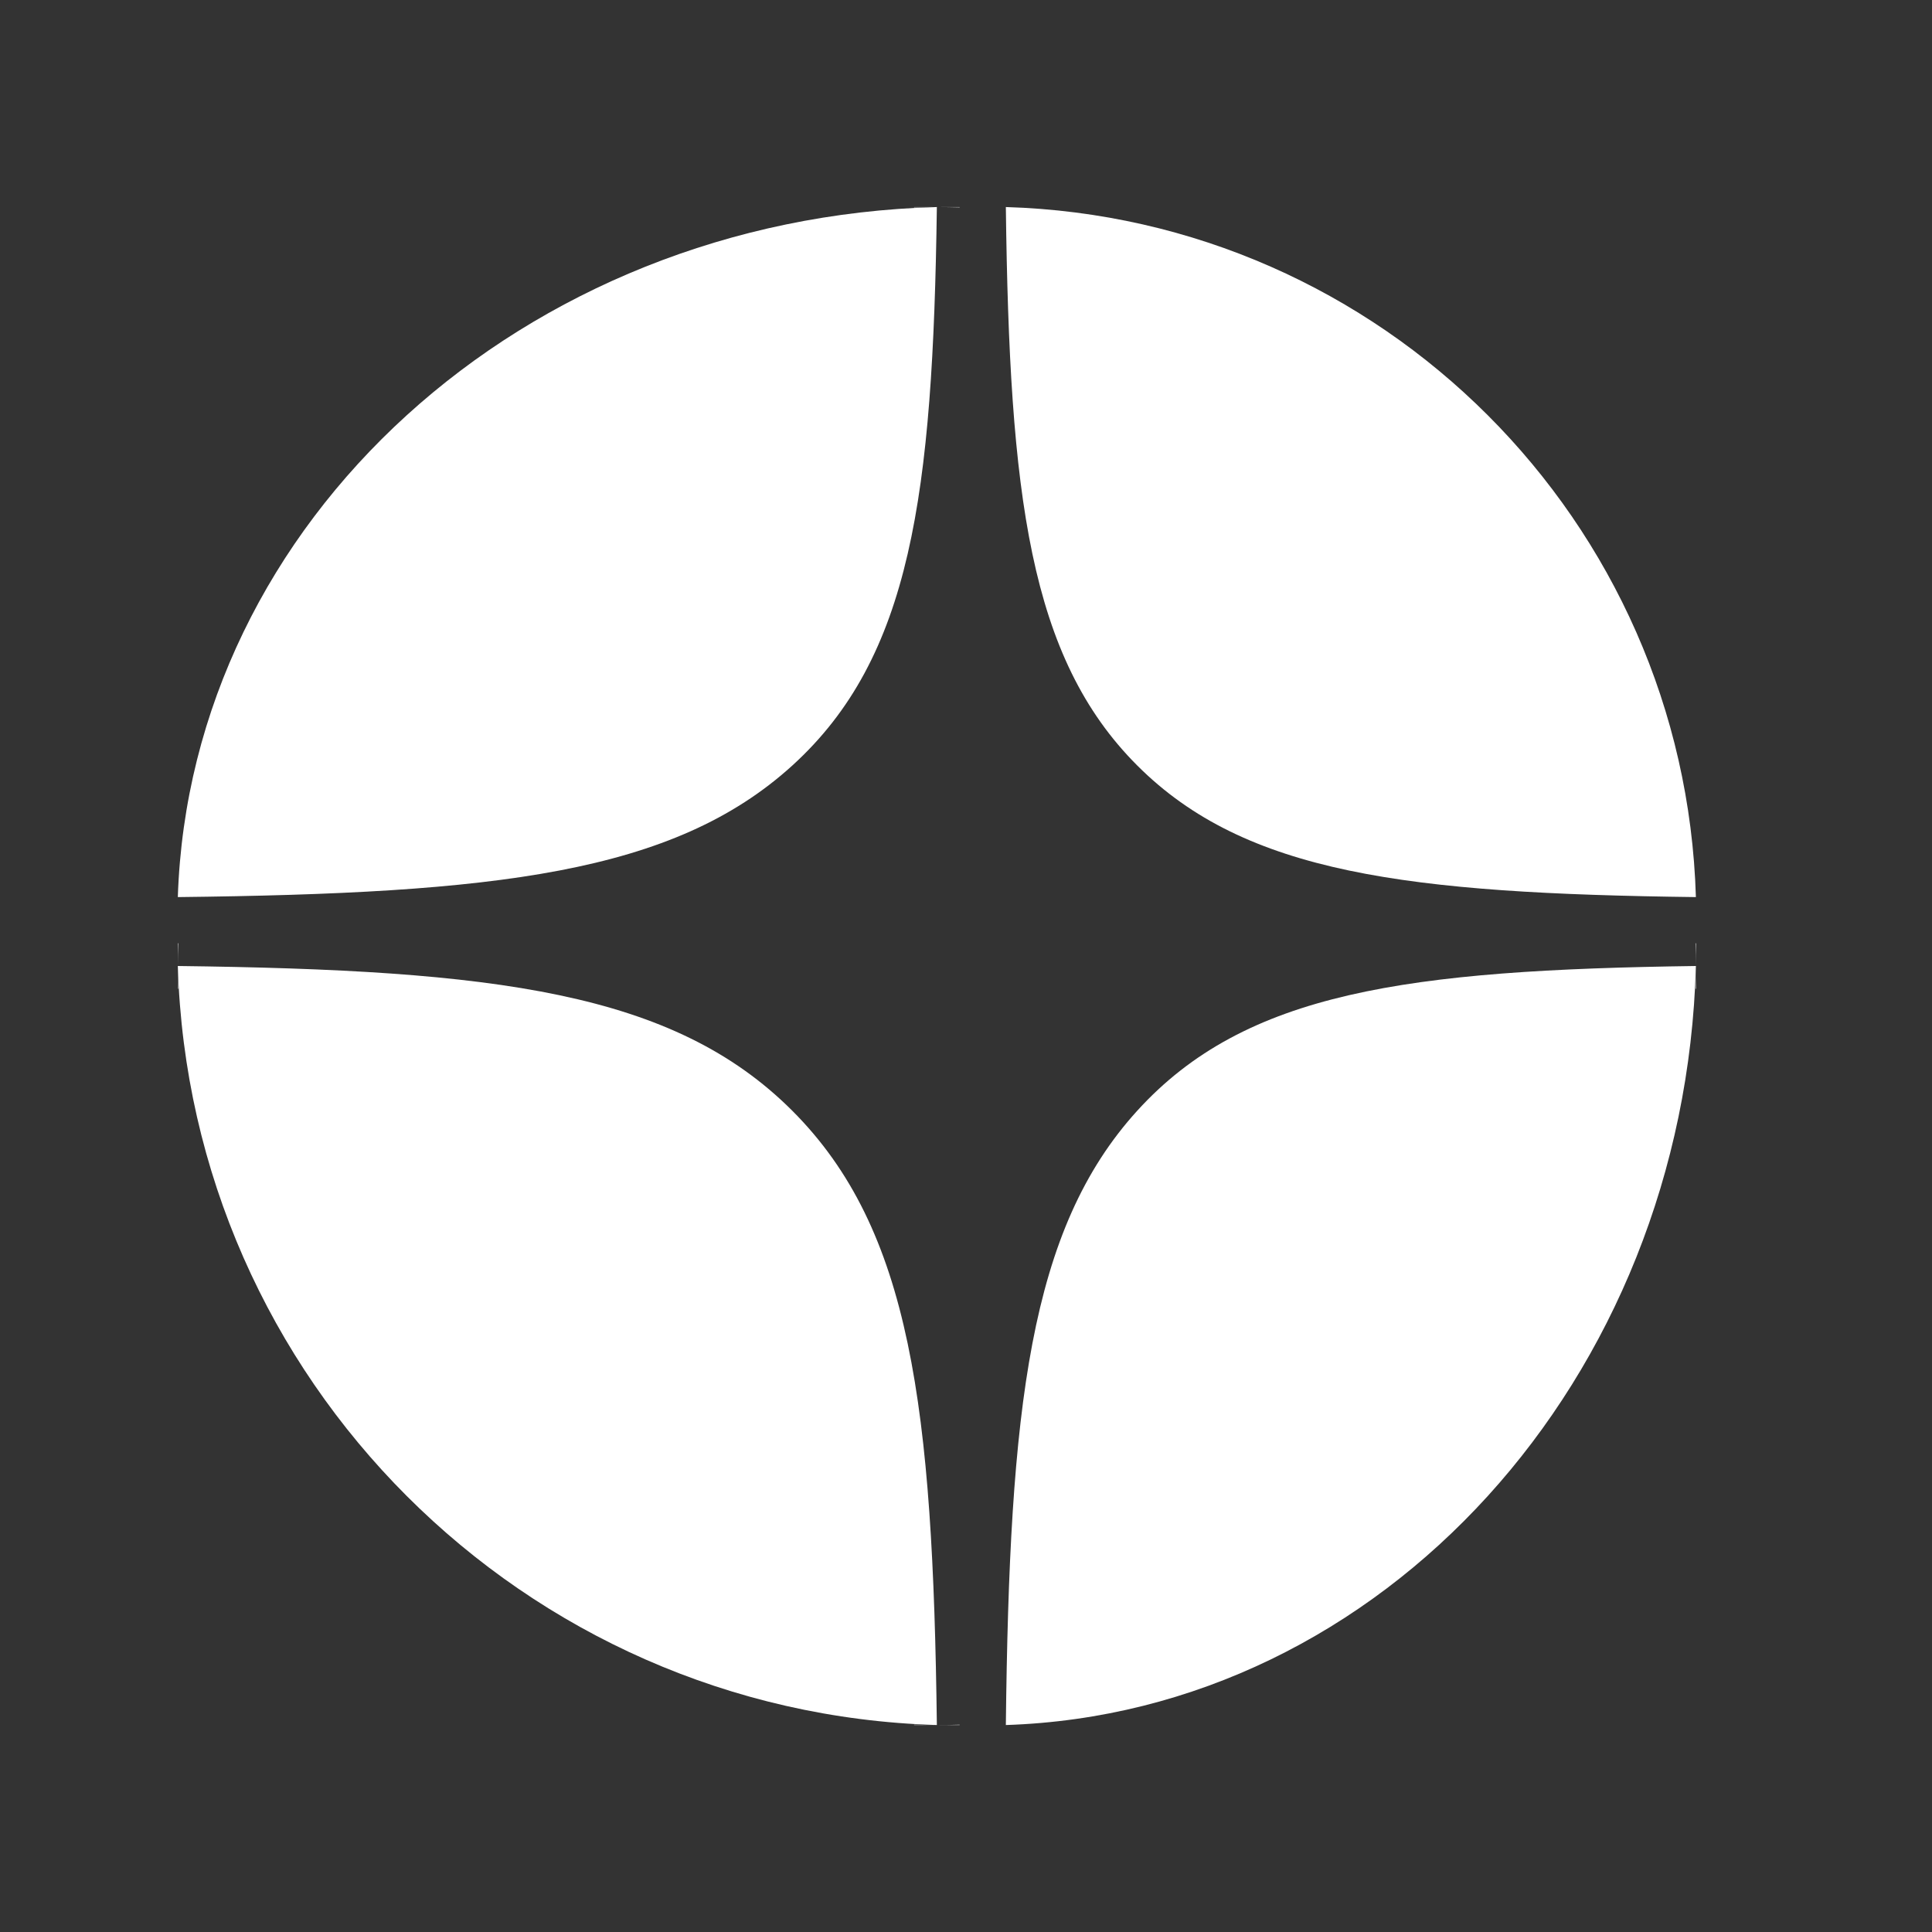
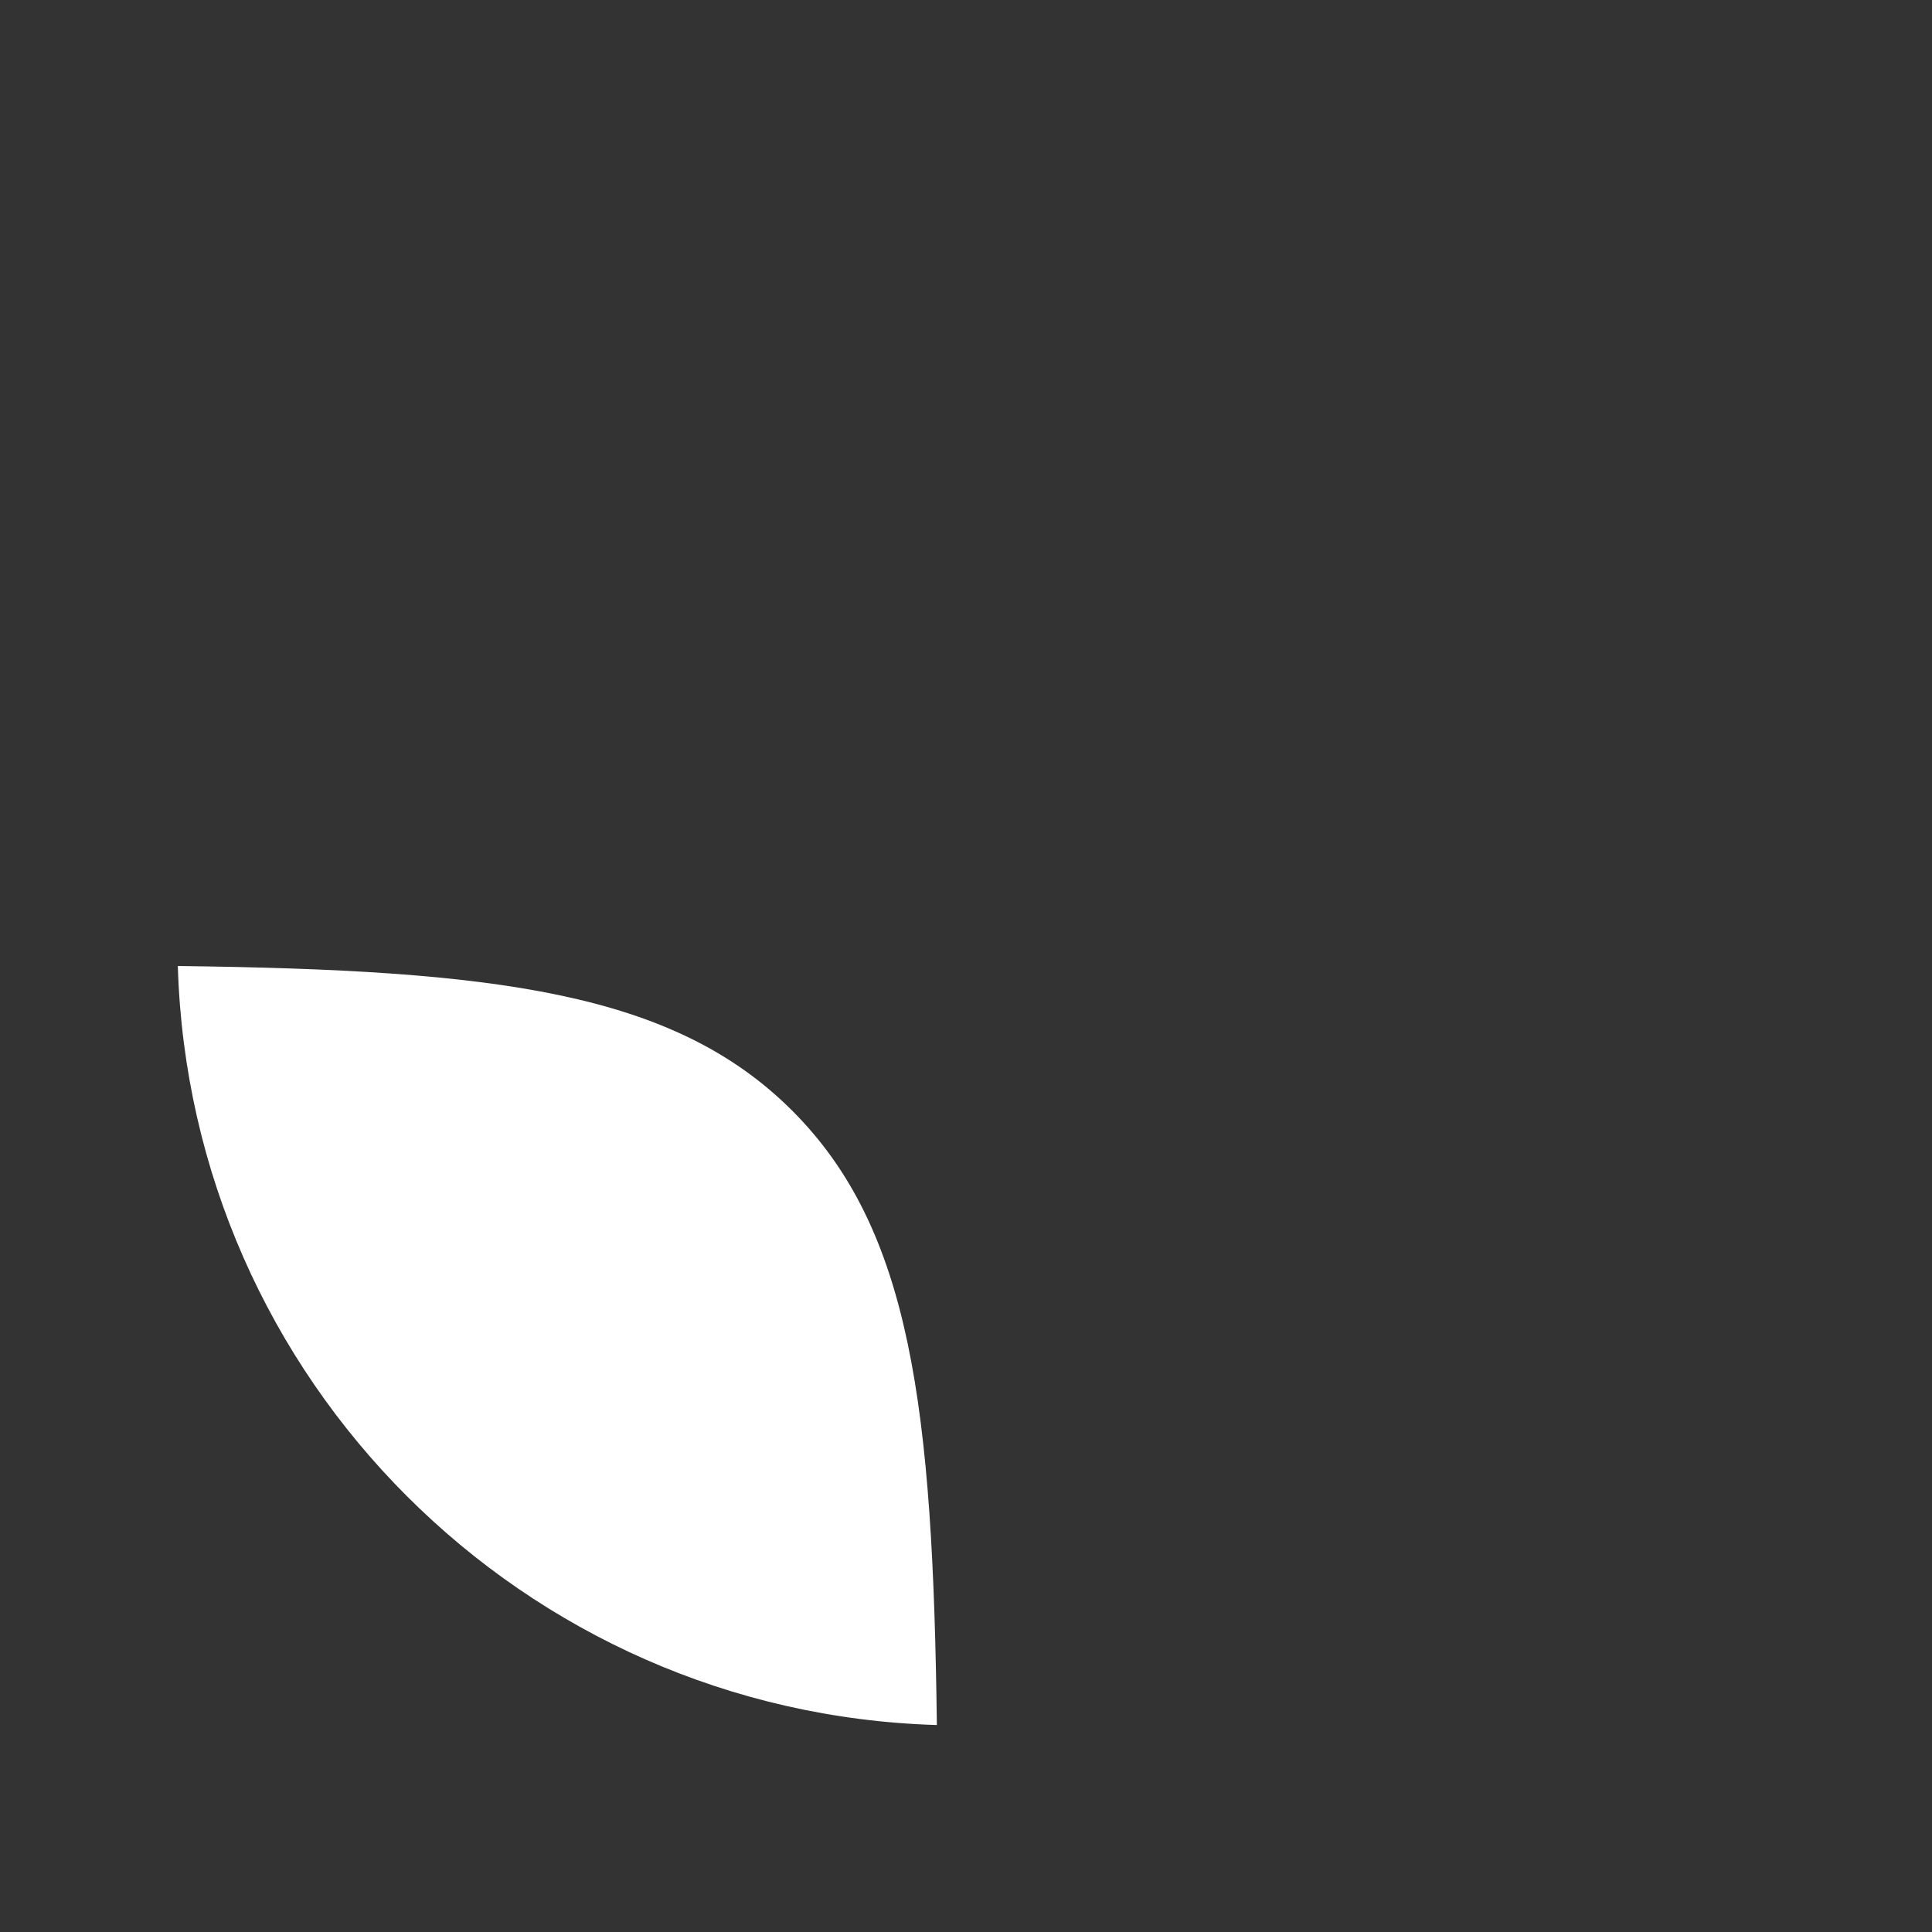
<svg xmlns="http://www.w3.org/2000/svg" width="24" height="24" viewBox="0 0 24 24" fill="none">
  <rect x="0" y="0" width="24" height="24" fill="#333333" stroke="none" />
-   <path fill-rule="evenodd" clip-rule="evenodd" d="M2.209 12.001V11.718L2.214 11.718C2.211 11.812 2.209 11.906 2.209 12.001ZM2.209 12.001C2.209 12.095 2.211 12.19 2.214 12.283L2.209 12.283V12.001ZM11.355 21.429L11.355 21.425C11.449 21.428 11.543 21.429 11.638 21.429H11.355ZM11.921 21.425C11.827 21.428 11.733 21.429 11.638 21.429H11.921L11.921 21.425ZM21.062 12.283L21.067 12.283V12.001V11.718L21.062 11.718C21.065 11.812 21.067 11.906 21.067 12.001C21.067 12.095 21.065 12.19 21.062 12.283ZM11.355 2.576C11.449 2.574 11.543 2.572 11.638 2.572C11.733 2.572 11.827 2.574 11.921 2.576L11.921 2.572H11.638H11.355L11.355 2.576Z" fill="white" />
-   <path d="M12.495 2.572C12.54 6.154 12.785 8.167 14.128 9.51C15.472 10.854 17.485 11.099 21.067 11.144C20.929 6.472 17.167 2.71 12.495 2.572Z" fill="white" />
-   <path d="M9.842 9.51C11.319 8.167 11.589 6.154 11.638 2.572C6.499 2.71 2.361 6.472 2.209 11.144C6.149 11.099 8.363 10.854 9.842 9.51Z" fill="white" />
  <path d="M2.209 12C2.361 17.139 6.499 21.277 11.638 21.429C11.589 17.489 11.319 15.274 9.841 13.797C8.363 12.319 6.149 12.049 2.209 12Z" fill="white" />
-   <path d="M21.067 12C17.485 12.049 15.472 12.319 14.128 13.797C12.785 15.274 12.54 17.489 12.495 21.429C17.167 21.277 20.929 17.139 21.067 12Z" fill="white" />
</svg>